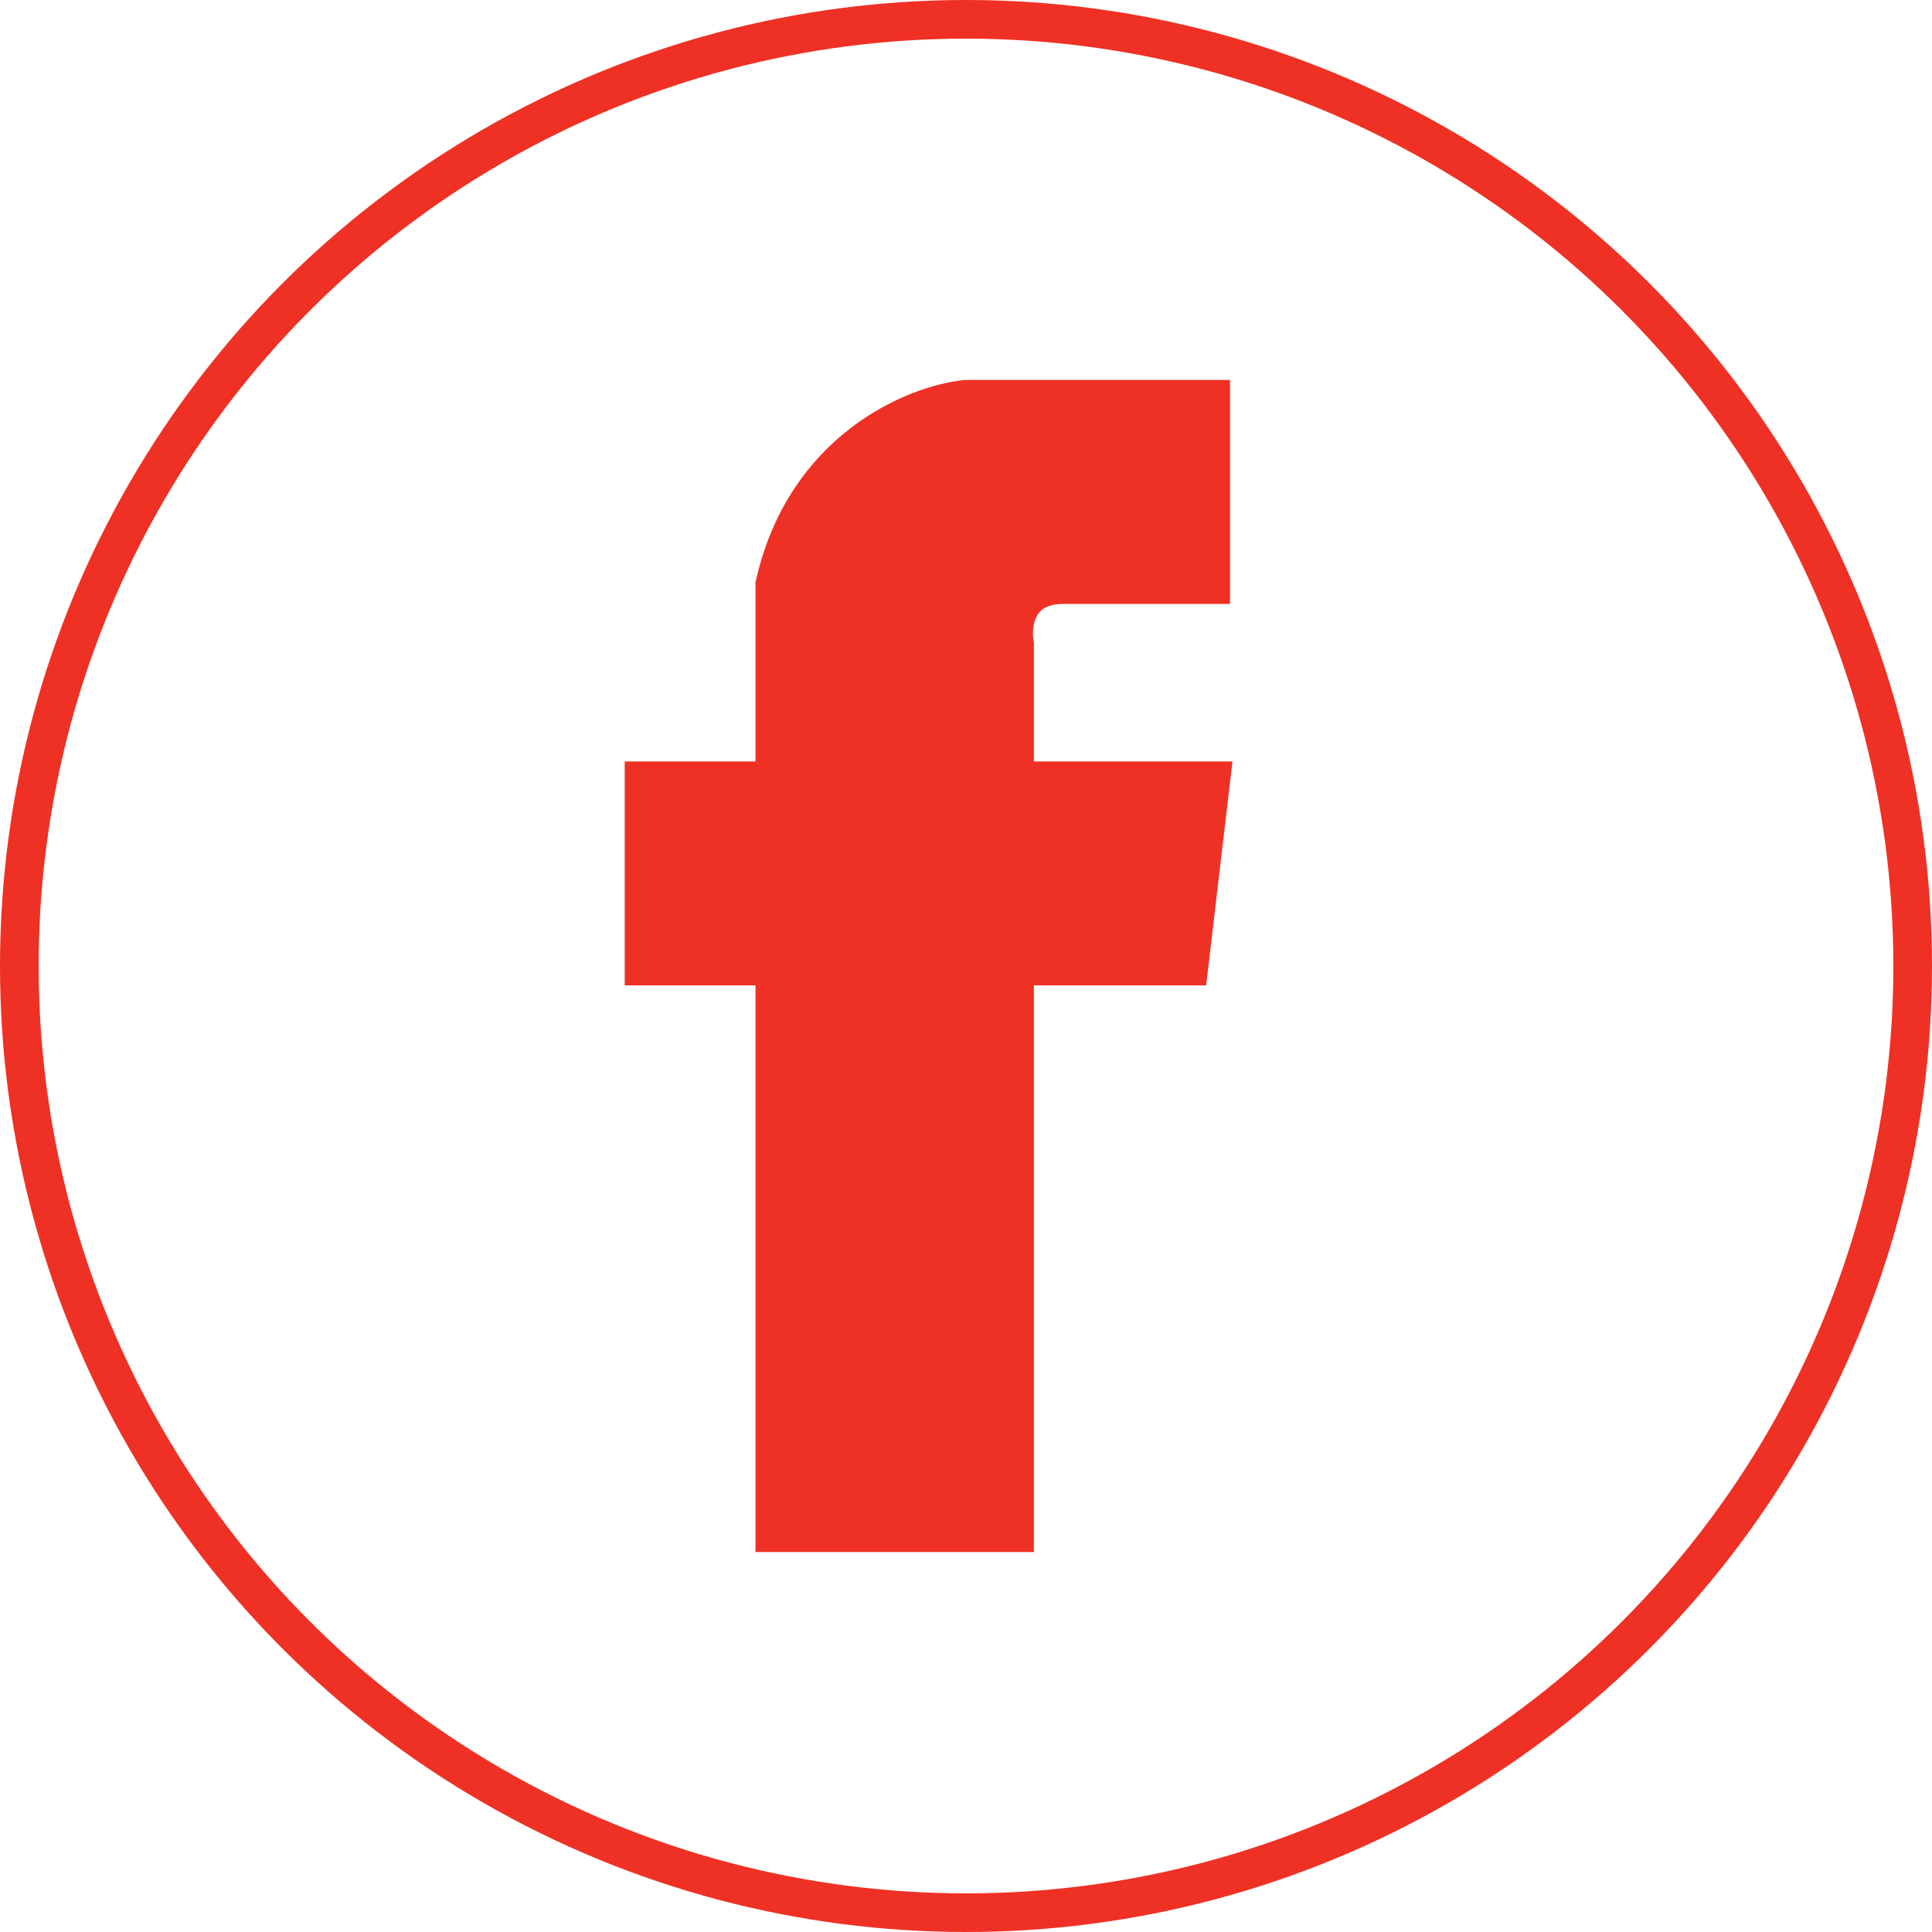
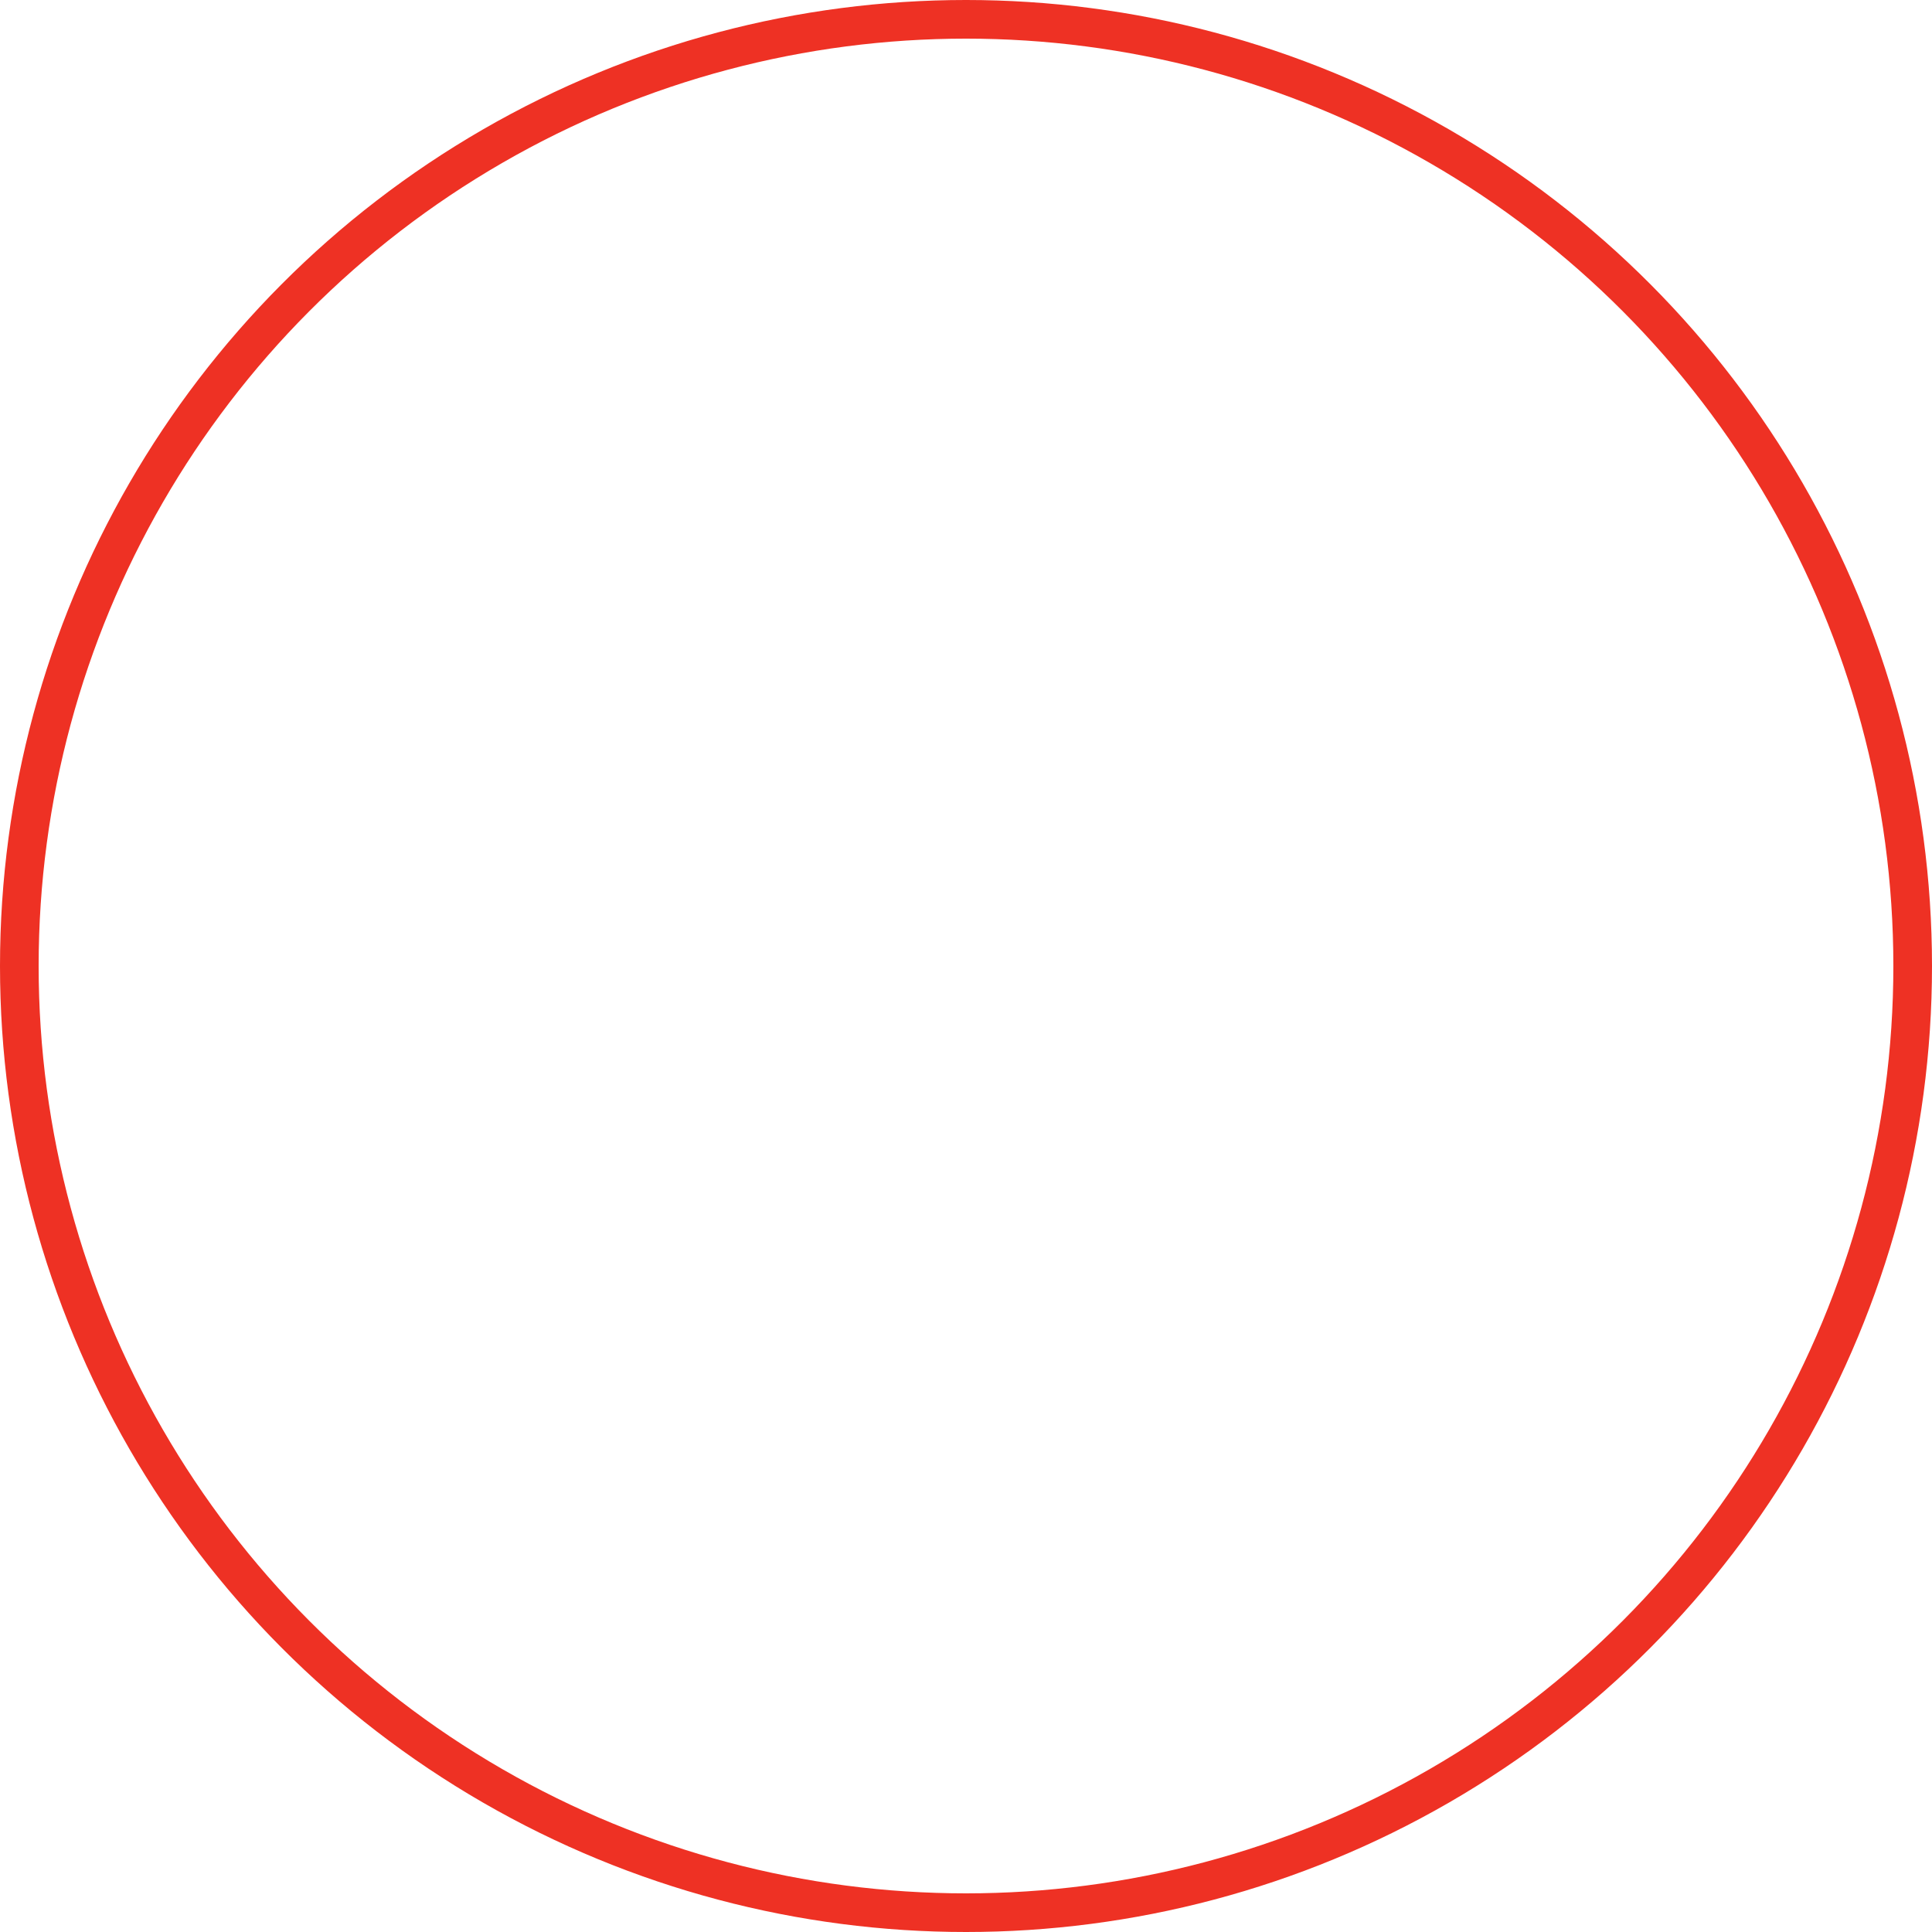
<svg xmlns="http://www.w3.org/2000/svg" width="50" height="50" viewBox="0 0 50 50" fill="none">
-   <path d="M31.334 10.334V15.129H27.526C26.285 15.129 26.163 16.163 26.257 16.68V20.206H31.334L30.77 25.001H26.257V39.667H20.052V25.001H16.667V20.206H20.052V15.129C20.841 11.631 23.671 10.475 24.988 10.334H31.334Z" fill="#EE3124" stroke="#EE3124" />
  <circle cx="25" cy="25" r="24.5" stroke="#EE3124" />
</svg>